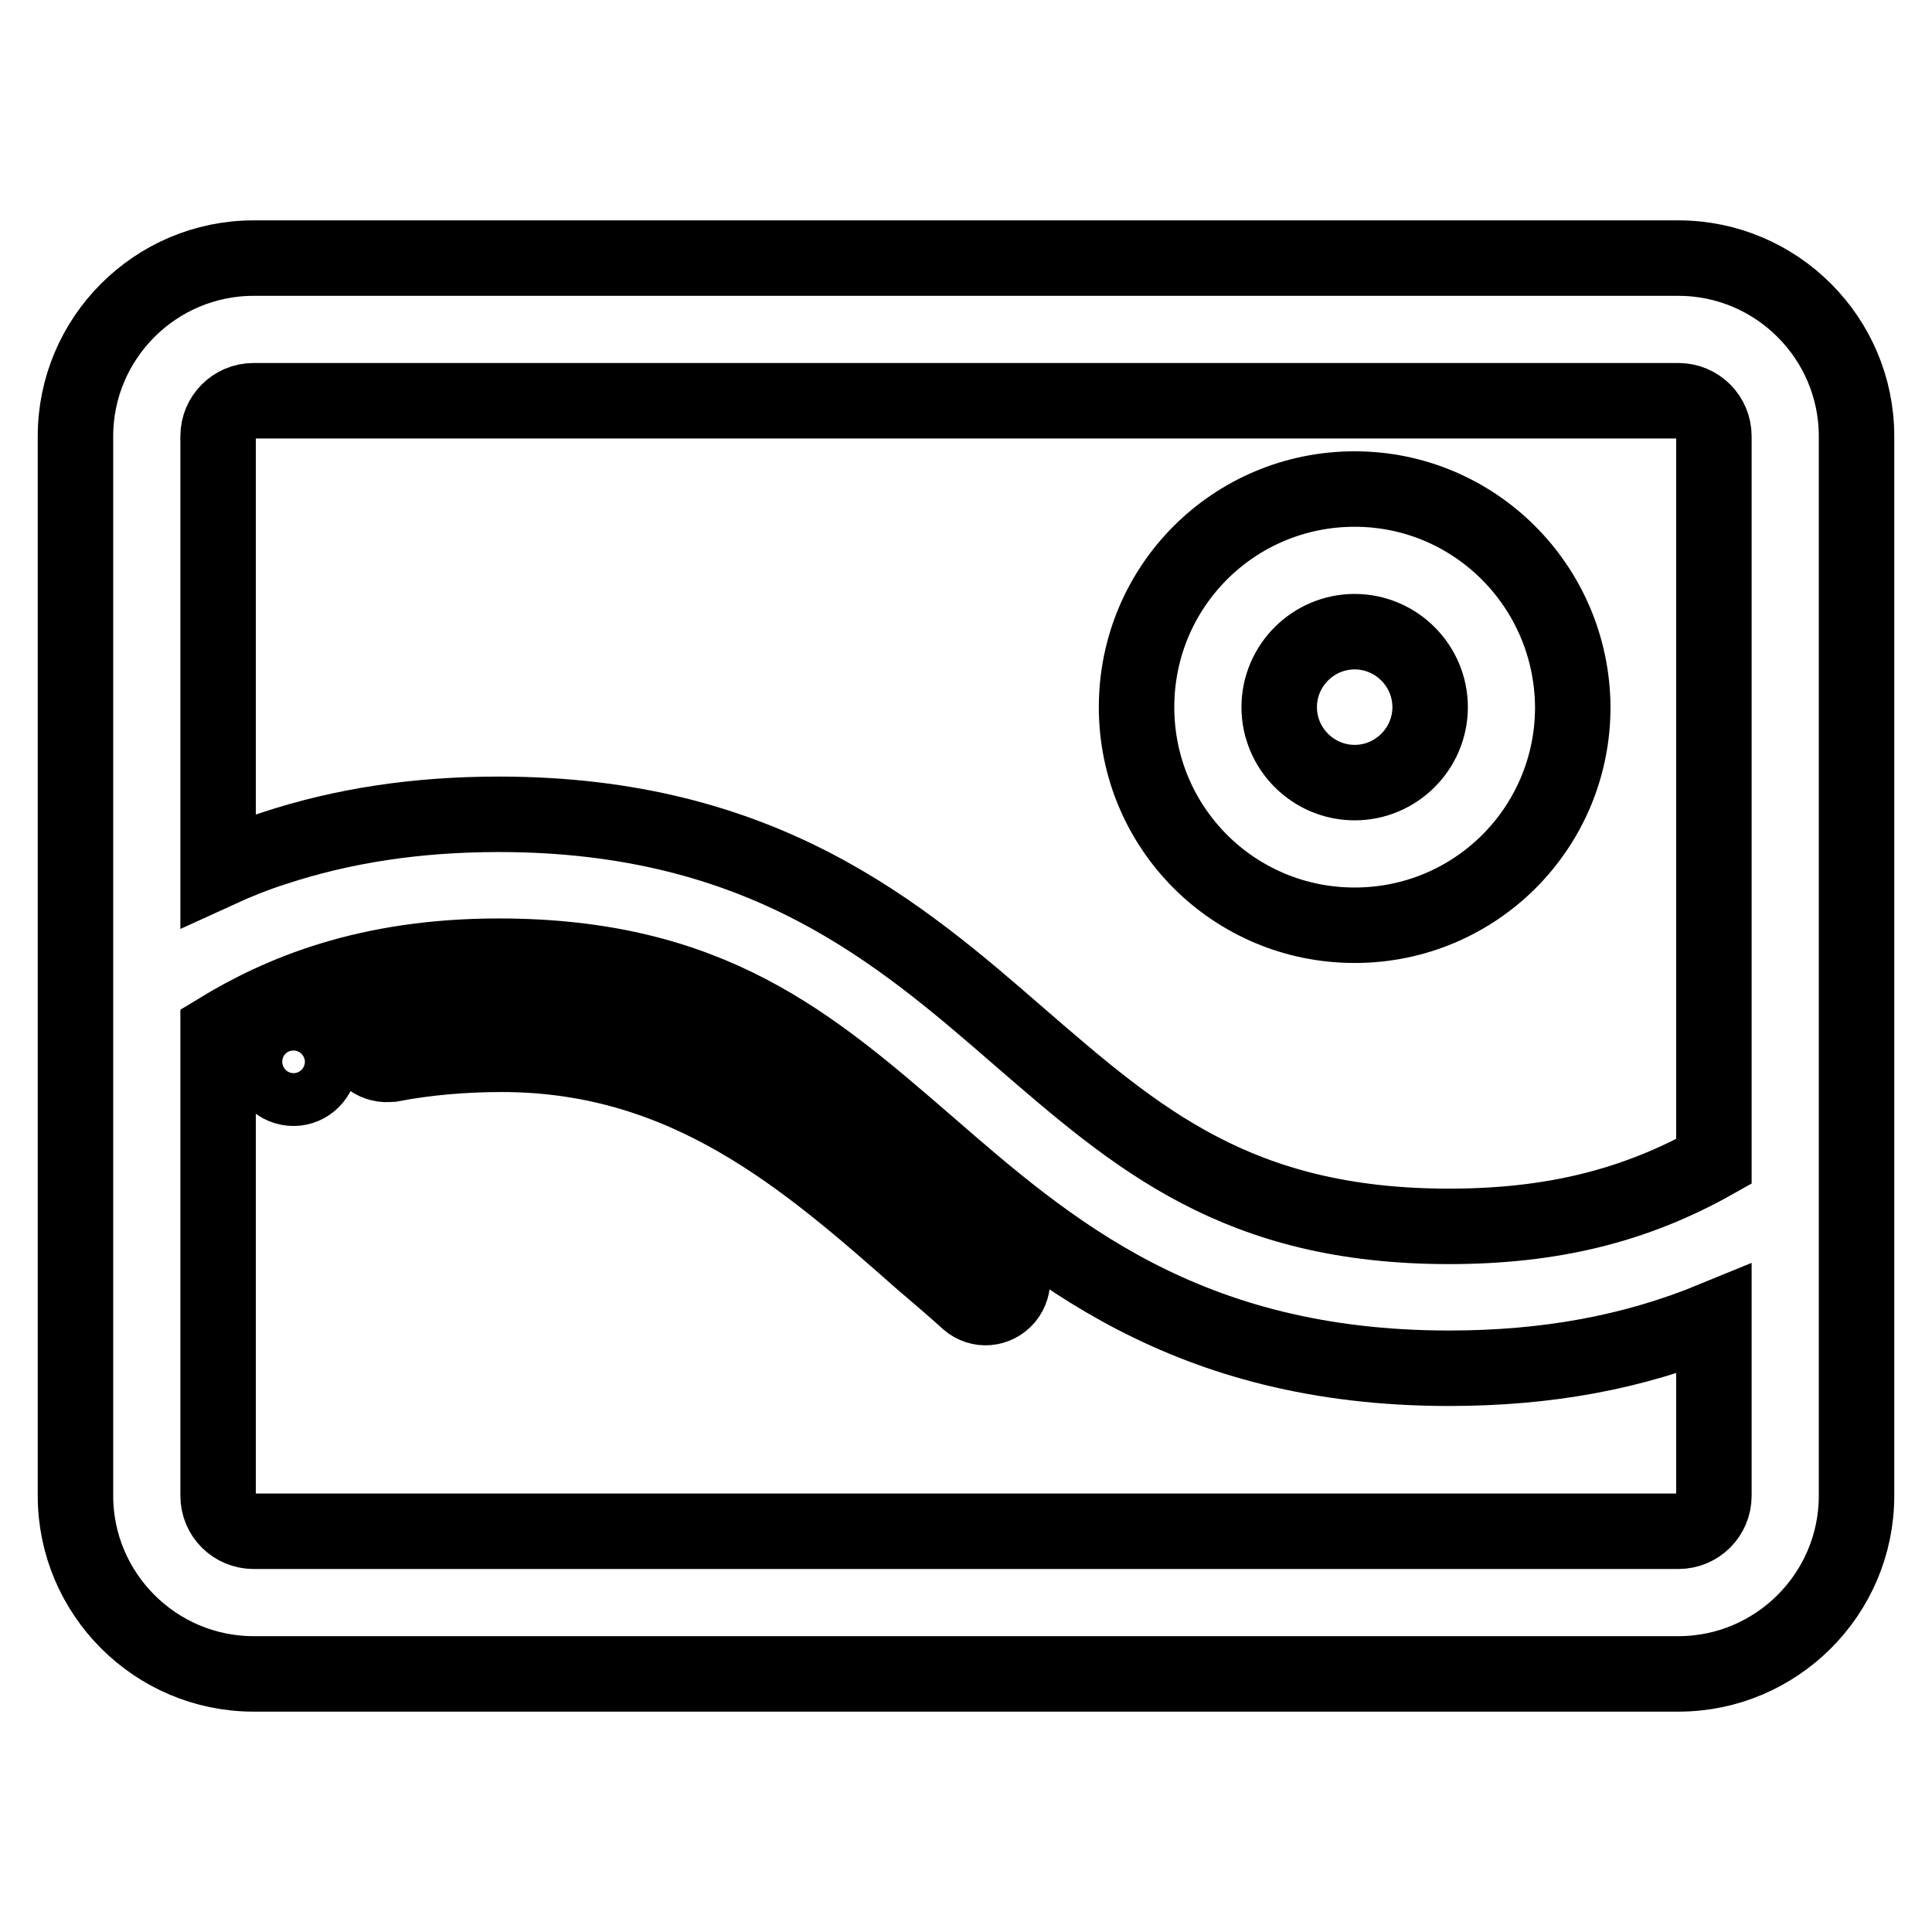
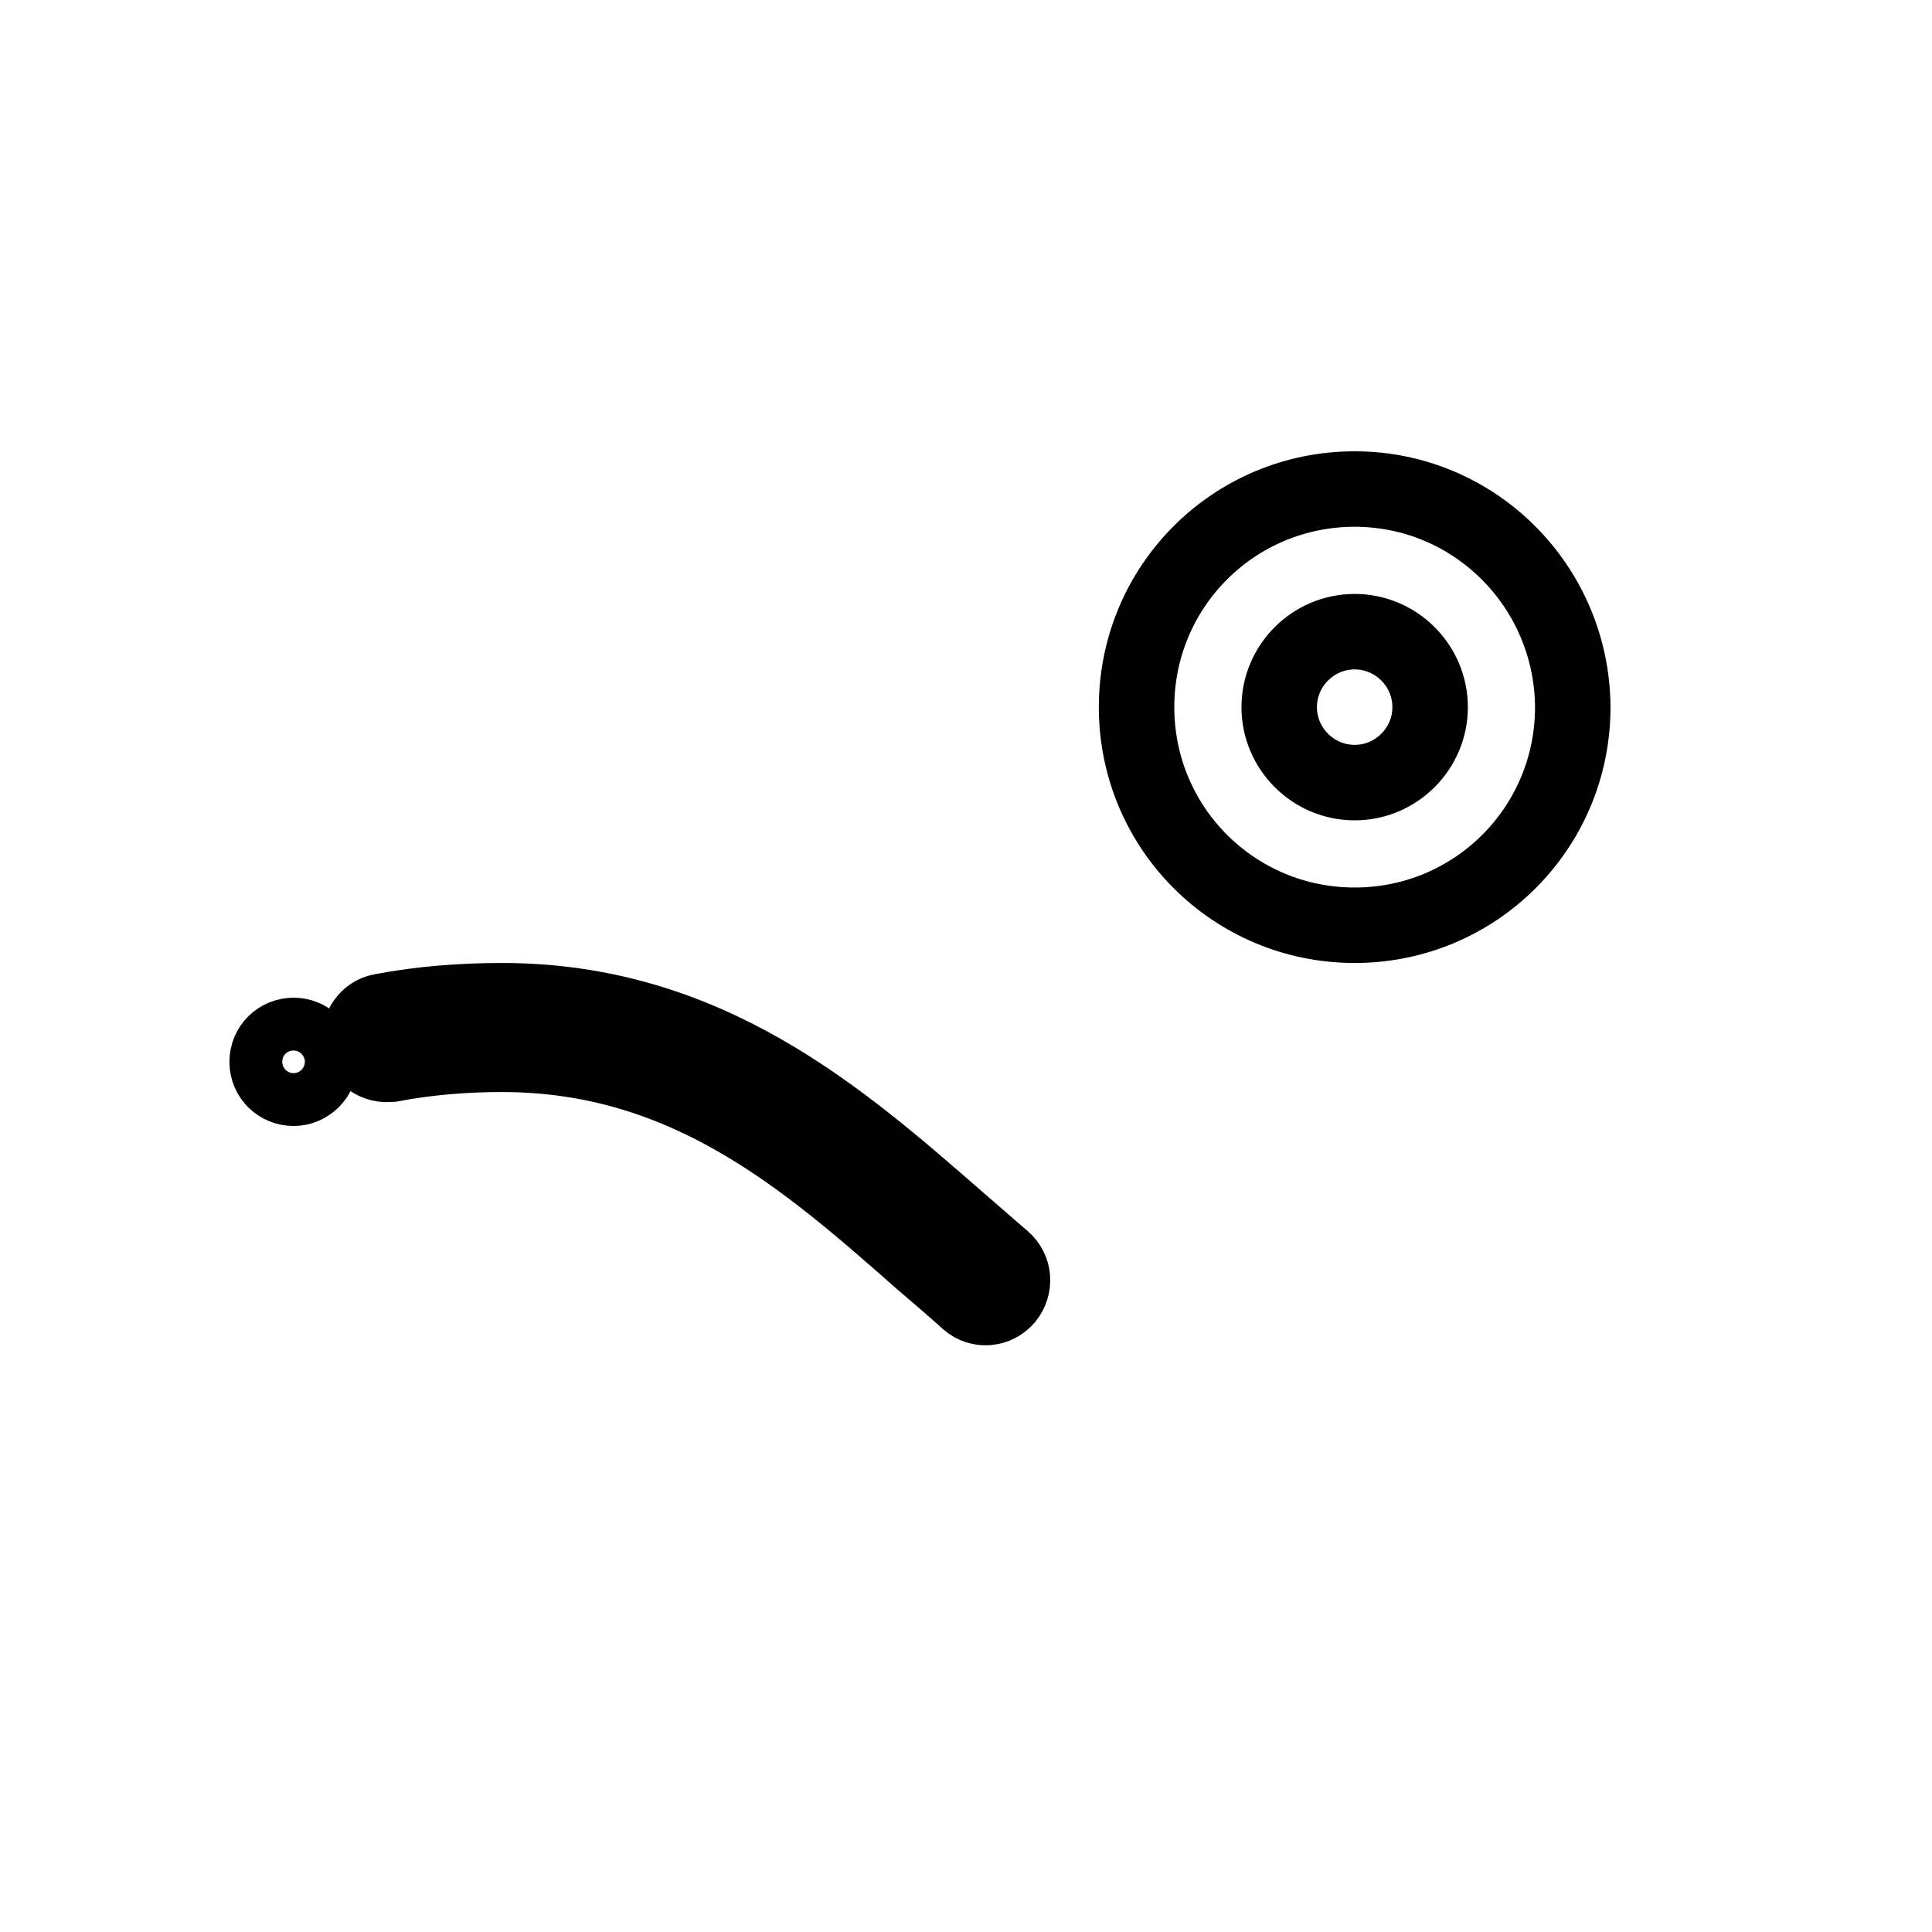
<svg xmlns="http://www.w3.org/2000/svg" version="1.1" x="0px" y="0px" viewBox="0 0 256 256" enable-background="new 0 0 256 256" xml:space="preserve">
  <g>
-     <path stroke-width="10" fill-opacity="0" stroke="#000000" d="M222.4,34.2H33.6c-13,0-23.6,10.6-23.6,23.6v140.4c0,13,10.6,23.6,23.6,23.6h188.8 c13,0,23.6-10.6,23.6-23.6V57.8C246,44.8,235.4,34.2,222.4,34.2z M222.4,202.9H33.6c-2.6,0-4.7-2.1-4.7-4.7v-61.6 c8.2-5,19.7-9.9,37.2-9.9c28,0,41.3,11.6,56.8,25c16,13.9,34.1,29.6,69.1,29.6c13,0,24.4-2.1,35.1-6.5v23.4 C227.1,200.8,225,202.9,222.4,202.9C222.4,202.9,222.4,202.9,222.4,202.9L222.4,202.9z M227.1,153.9c-10.5,5.9-21.5,8.6-35.1,8.6 c-28,0-41.3-11.6-56.8-25c-16-13.9-34.1-29.6-69.1-29.6c-10.9,0-20.7,1.5-29.8,4.5c-2.5,0.8-5,1.8-7.4,2.9V57.8 c0-2.6,2.1-4.7,4.7-4.7h188.8c2.6,0,4.7,2.1,4.7,4.7L227.1,153.9z" />
-     <path stroke-width="10" fill-opacity="0" stroke="#000000" d="M179.5,64.8c-16,0-28.9,12.9-28.9,28.9s12.9,28.9,28.9,28.9c16,0,28.9-12.9,28.9-28.9 C208.3,77.7,195.4,64.8,179.5,64.8z M179.5,103.7c-5.5,0-10-4.5-10-10c0-5.5,4.5-10,10-10c5.5,0,10,4.5,10,10l0,0 C189.5,99.2,185,103.7,179.5,103.7z M132.9,166.9c-2-1.7-3.9-3.4-6-5.2c-15.6-13.6-33.2-29.1-60.4-29.1c-5.3,0-10.6,0.4-15.9,1.4 c-1.9,0.3-3.2,2.2-2.9,4.1c0.3,1.9,2.2,3.2,4.1,2.9c0,0,0.1,0,0.1,0c4.8-0.9,9.7-1.3,14.6-1.3c24.5,0,40.4,13.9,55.7,27.4 c2,1.7,4.1,3.5,6.1,5.3c1.5,1.3,3.7,1.1,5-0.4C134.6,170.4,134.4,168.2,132.9,166.9L132.9,166.9z" />
+     <path stroke-width="10" fill-opacity="0" stroke="#000000" d="M179.5,64.8c-16,0-28.9,12.9-28.9,28.9s12.9,28.9,28.9,28.9c16,0,28.9-12.9,28.9-28.9 C208.3,77.7,195.4,64.8,179.5,64.8z M179.5,103.7c-5.5,0-10-4.5-10-10c0-5.5,4.5-10,10-10c5.5,0,10,4.5,10,10l0,0 C189.5,99.2,185,103.7,179.5,103.7z M132.9,166.9c-2-1.7-3.9-3.4-6-5.2c-15.6-13.6-33.2-29.1-60.4-29.1c-5.3,0-10.6,0.4-15.9,1.4 c-1.9,0.3-3.2,2.2-2.9,4.1c0.3,1.9,2.2,3.2,4.1,2.9c0,0,0.1,0,0.1,0c4.8-0.9,9.7-1.3,14.6-1.3c24.5,0,40.4,13.9,55.7,27.4 c2,1.7,4.1,3.5,6.1,5.3c1.5,1.3,3.7,1.1,5-0.4C134.6,170.4,134.4,168.2,132.9,166.9z" />
    <path stroke-width="10" fill-opacity="0" stroke="#000000" d="M35.4,140.7c0,2,1.6,3.5,3.5,3.5s3.5-1.6,3.5-3.5c0-2-1.6-3.5-3.5-3.5S35.4,138.7,35.4,140.7z" />
  </g>
</svg>